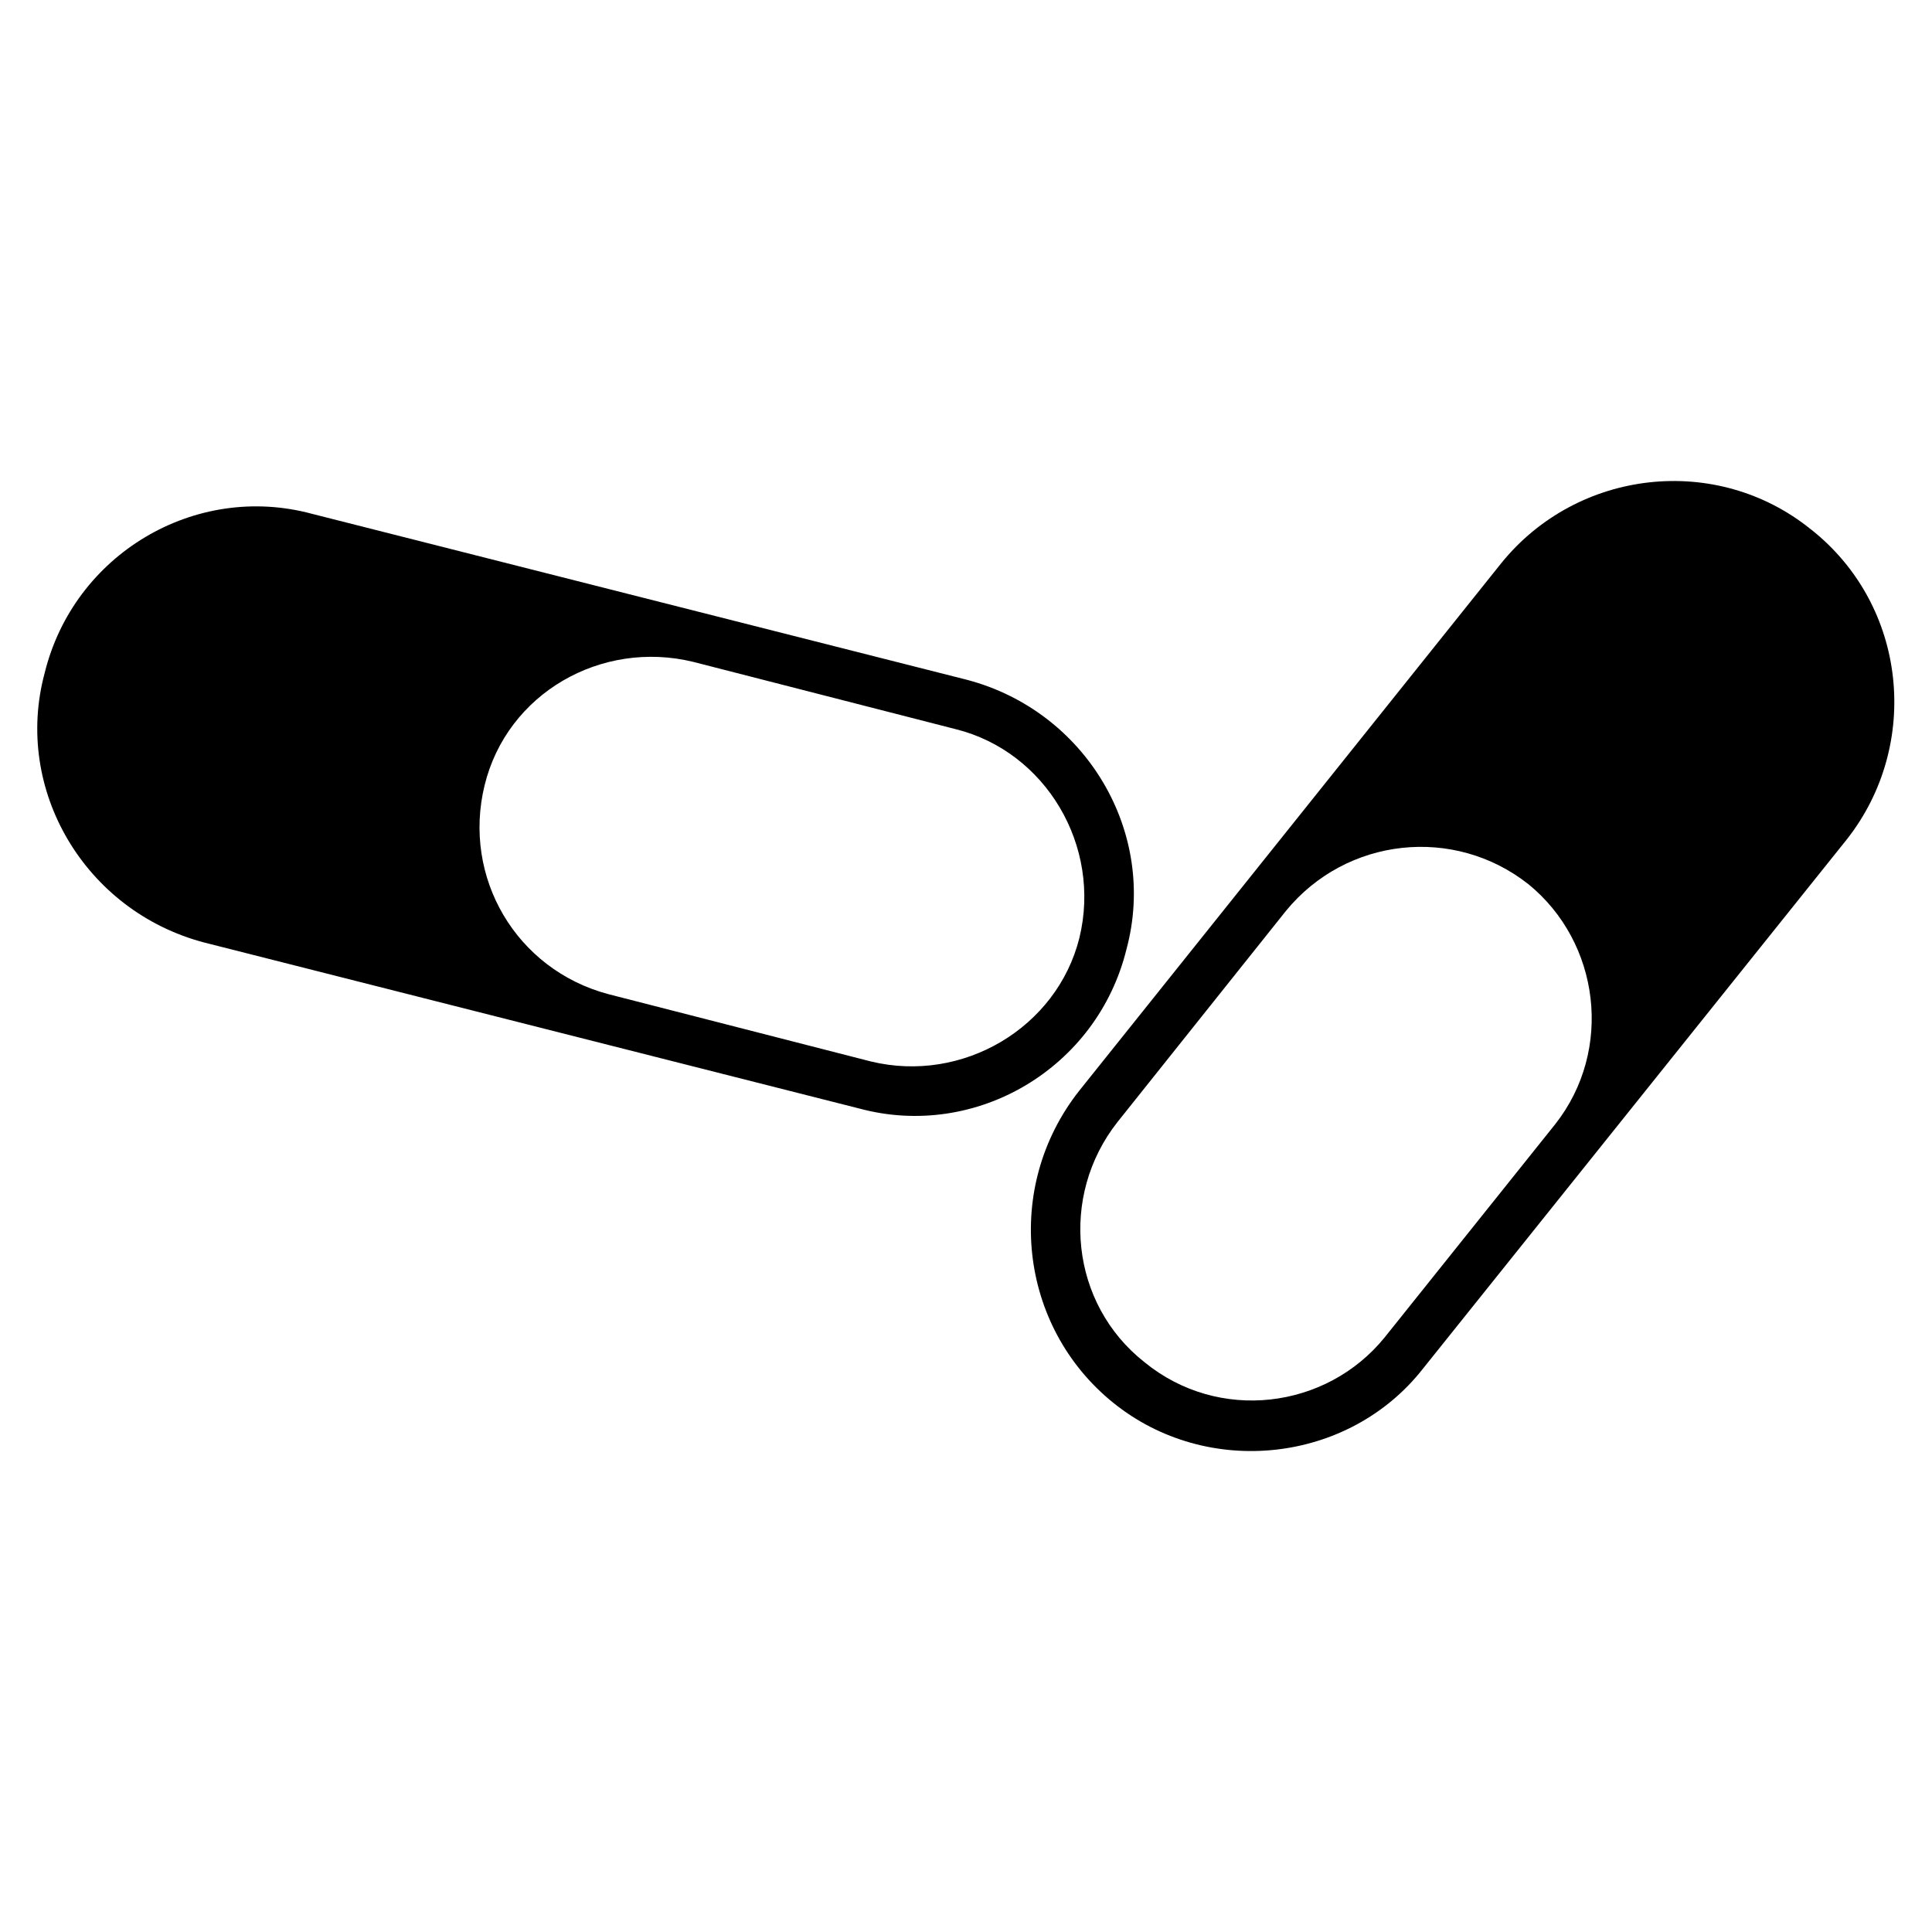
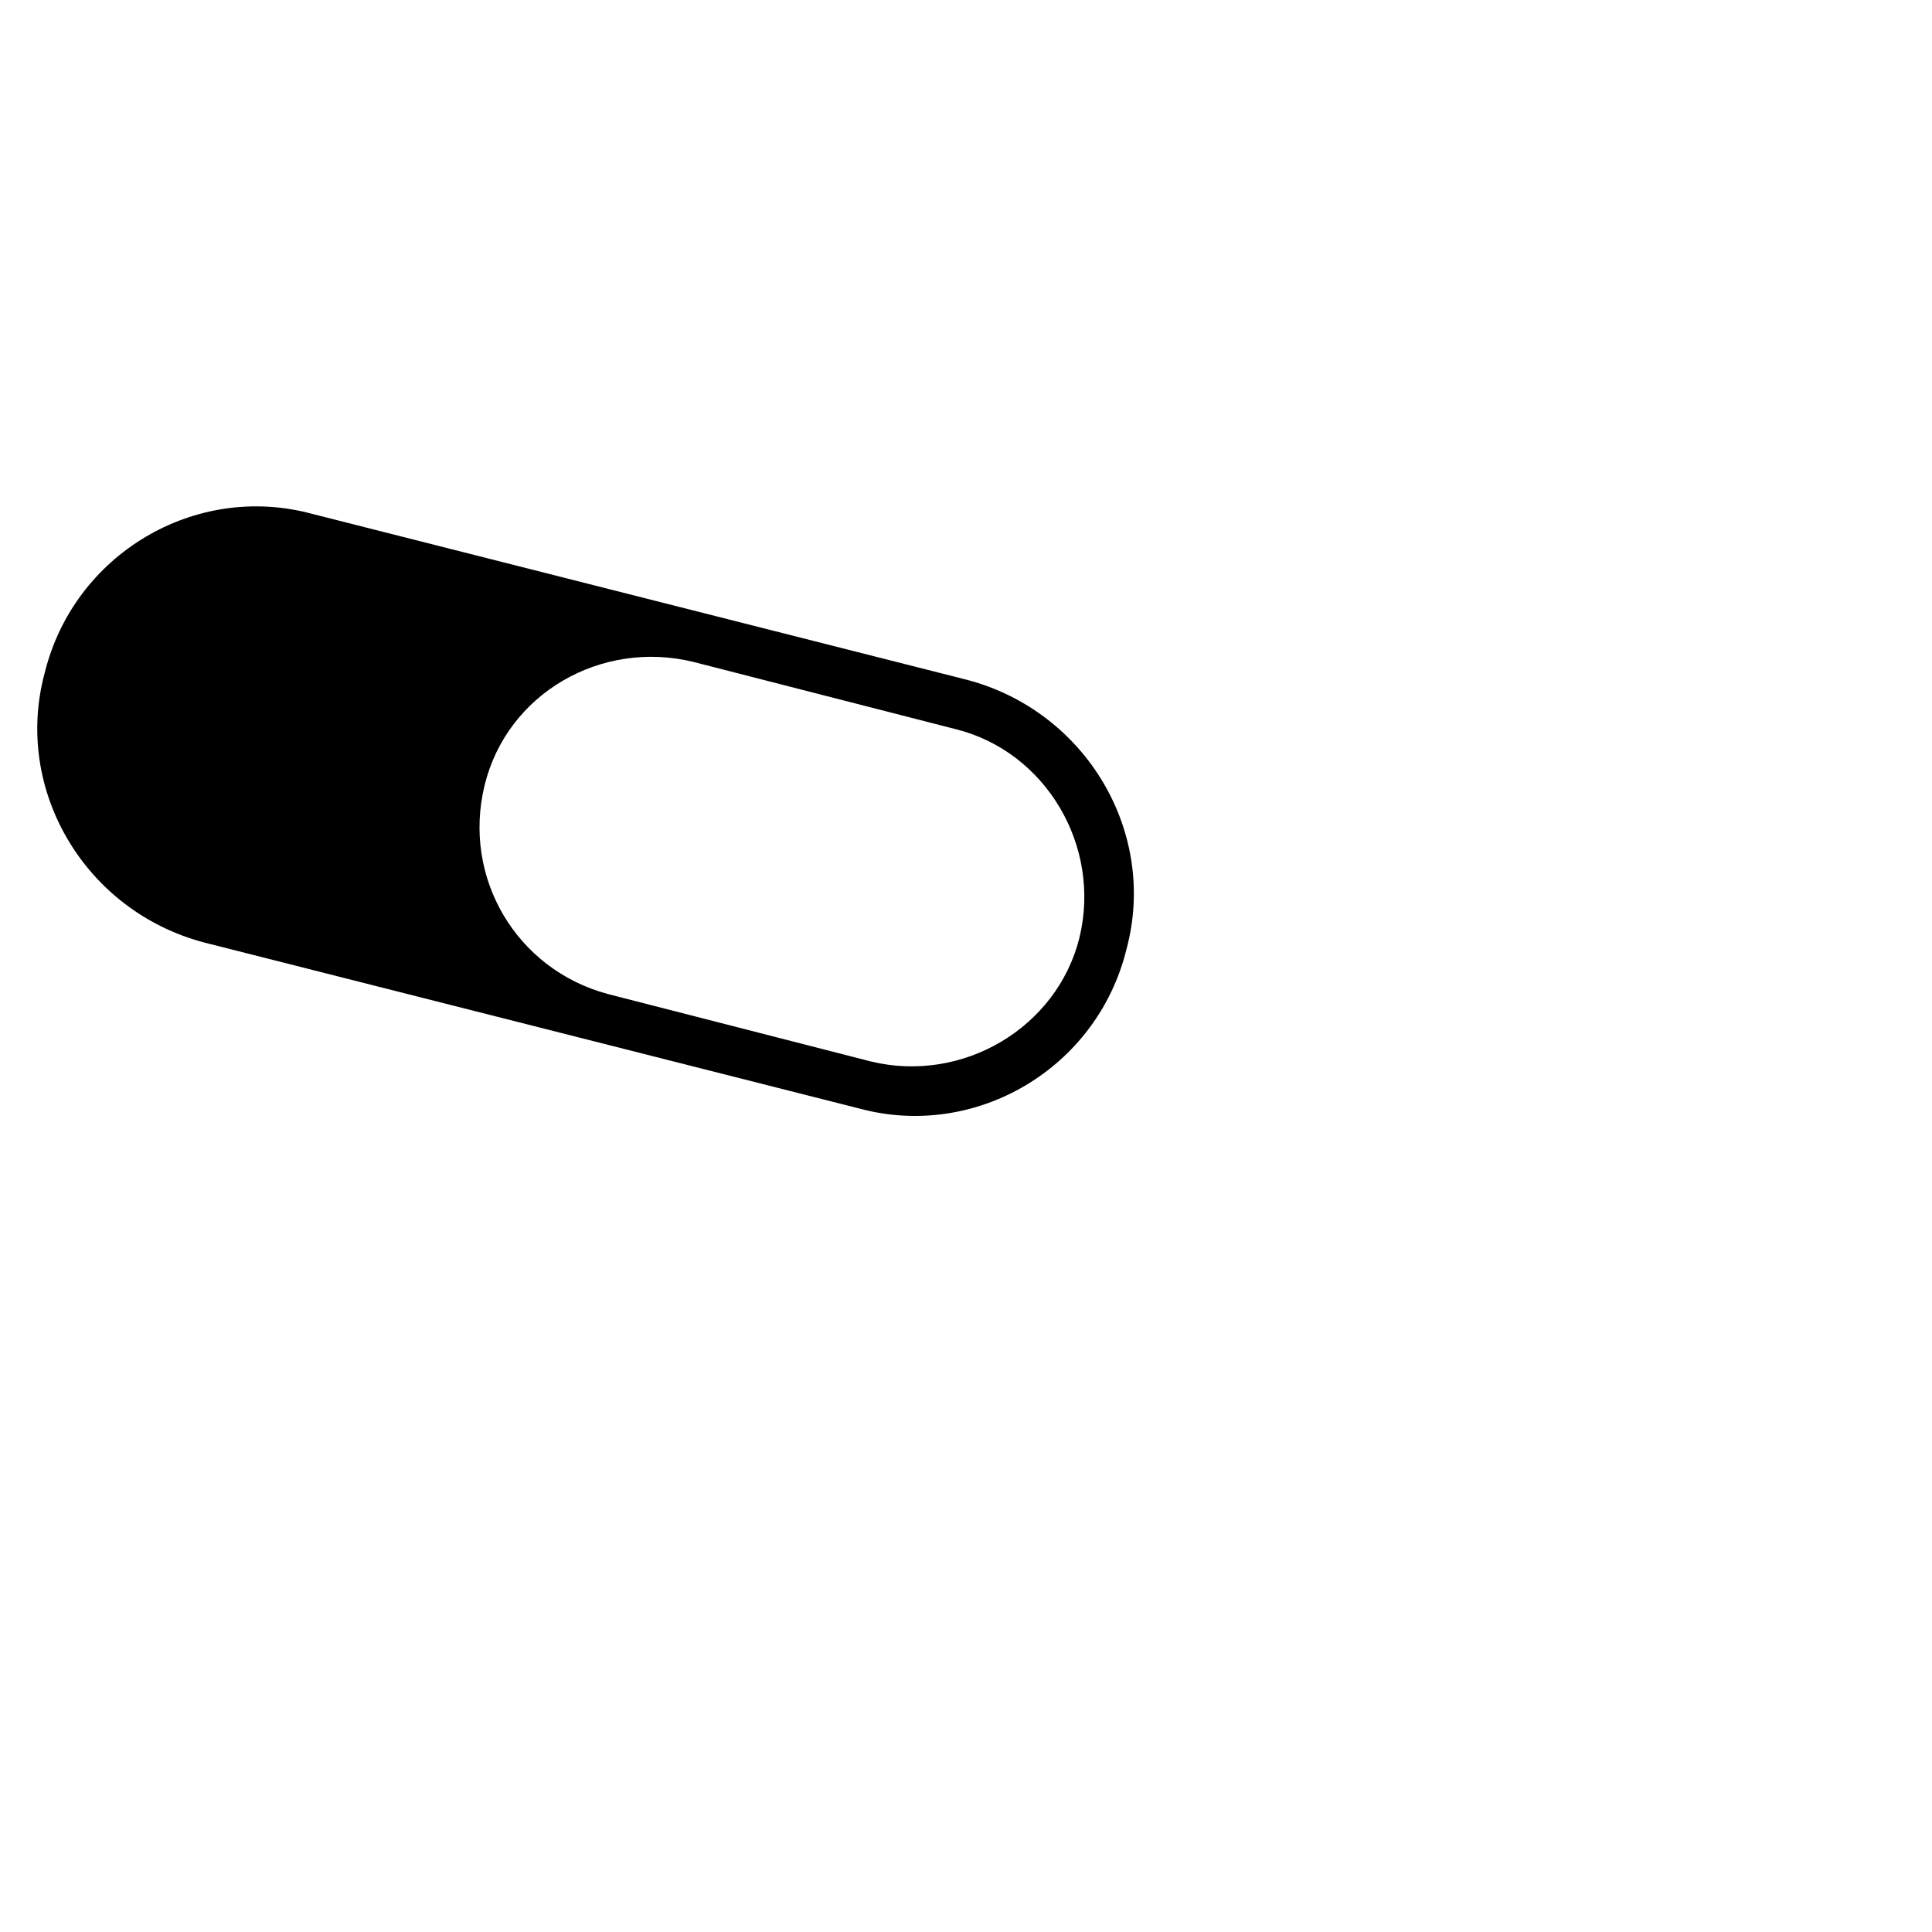
<svg xmlns="http://www.w3.org/2000/svg" fill="#000000" width="800px" height="800px" version="1.1" viewBox="144 144 512 512">
  <g fill-rule="evenodd">
-     <path d="m623.95 284.31c25.578 20.223 29.145 57.102 9.516 82.086l-112.42 140.38c-19.629 24.98-57.102 29.145-82.086 8.922-24.98-20.223-29.145-57.102-8.922-82.68l111.82-139.78c20.223-24.98 57.102-29.145 82.086-8.922zm-74.945 93.98c19.035 15.465 22.602 44.016 7.137 63.645l-45.207 56.508c-15.465 19.035-44.016 22.602-63.645 6.543-19.629-15.465-22.602-44.016-7.137-63.645l44.609-55.914c16.059-19.629 44.609-22.602 64.238-7.137z" />
    <path d="m155.83 322.38c7.734-31.523 39.852-50.559 70.781-42.23l173.69 44.016c31.523 8.328 50.559 40.449 42.23 71.379-7.734 31.523-39.852 50.559-70.781 42.23l-173.69-44.016c-31.523-8.328-50.559-40.449-42.23-71.379zm116.59 29.742c5.949-24.387 30.93-38.664 55.316-32.715l69.594 17.844c23.793 5.949 38.664 30.93 32.715 55.316-5.949 23.793-30.93 38.664-55.316 32.715l-69.594-17.844c-24.387-6.543-38.664-30.93-32.715-55.316z" />
  </g>
</svg>